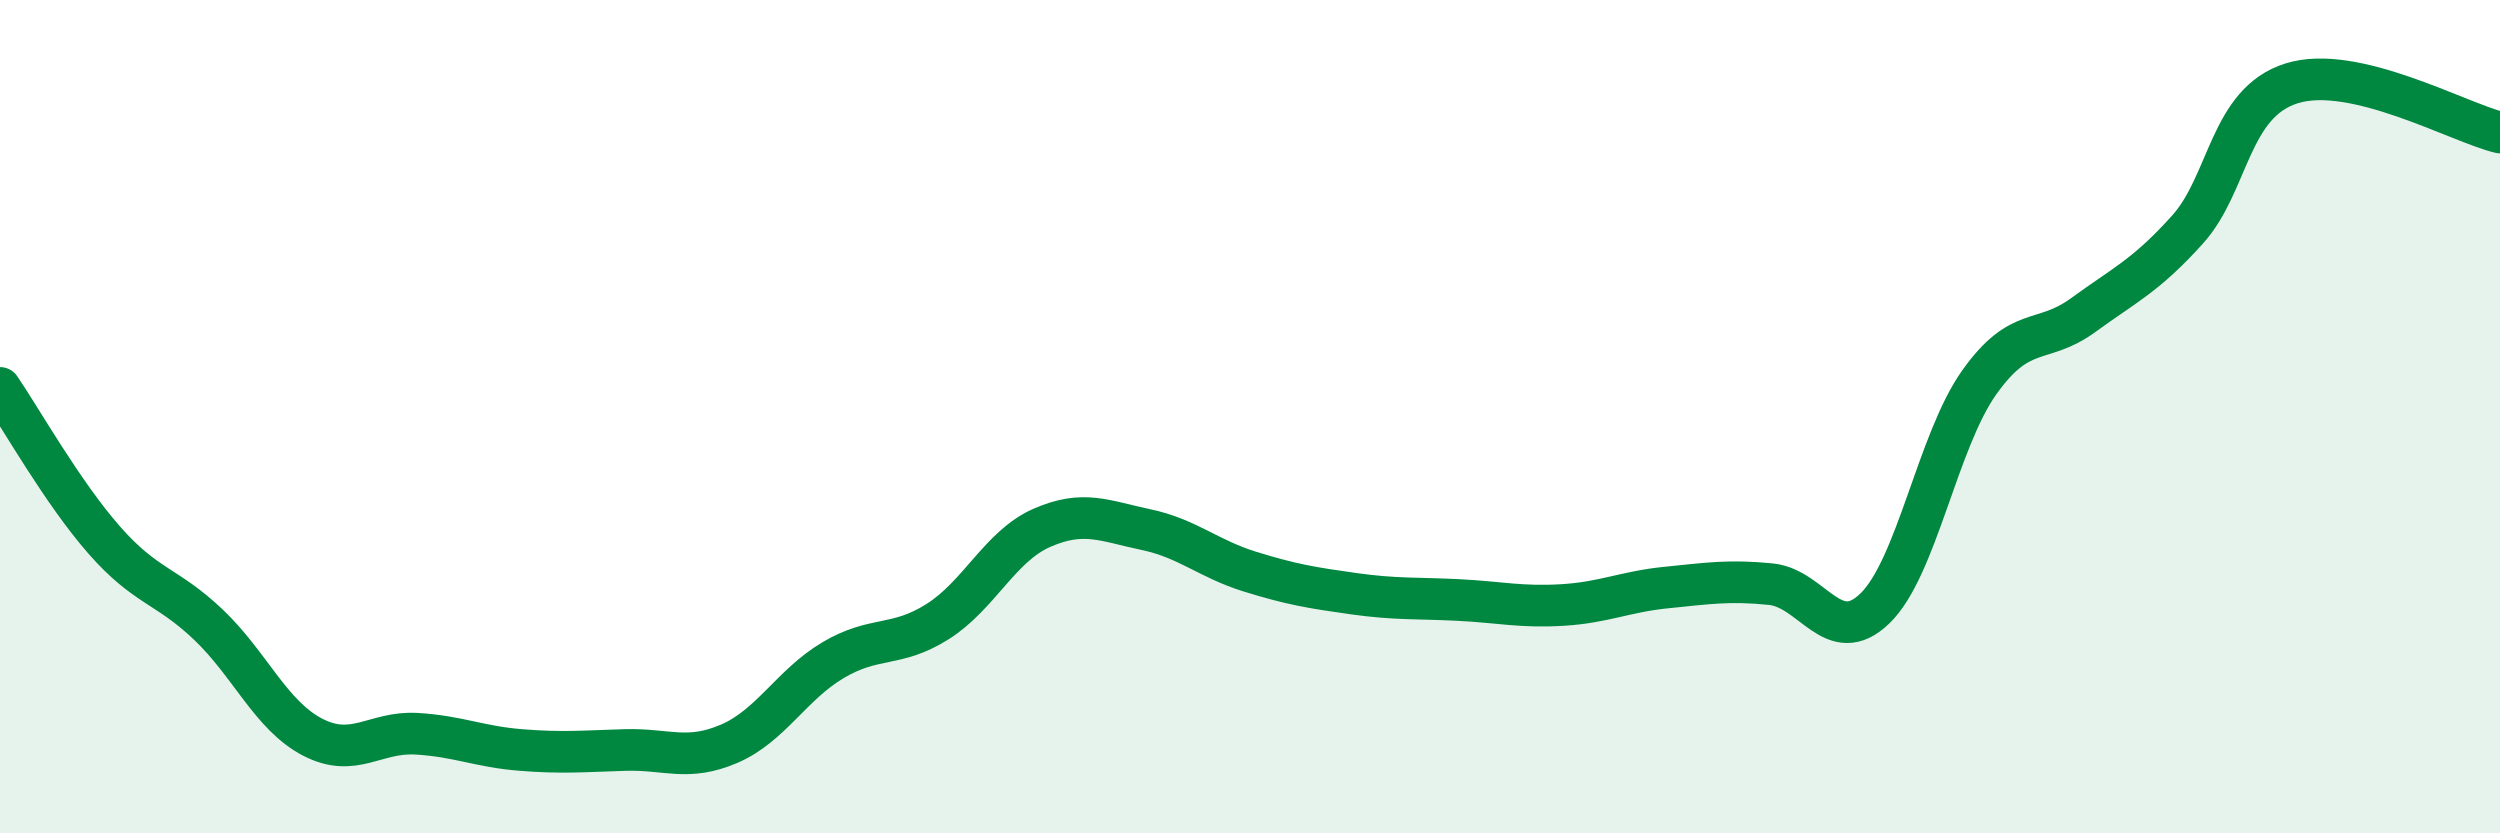
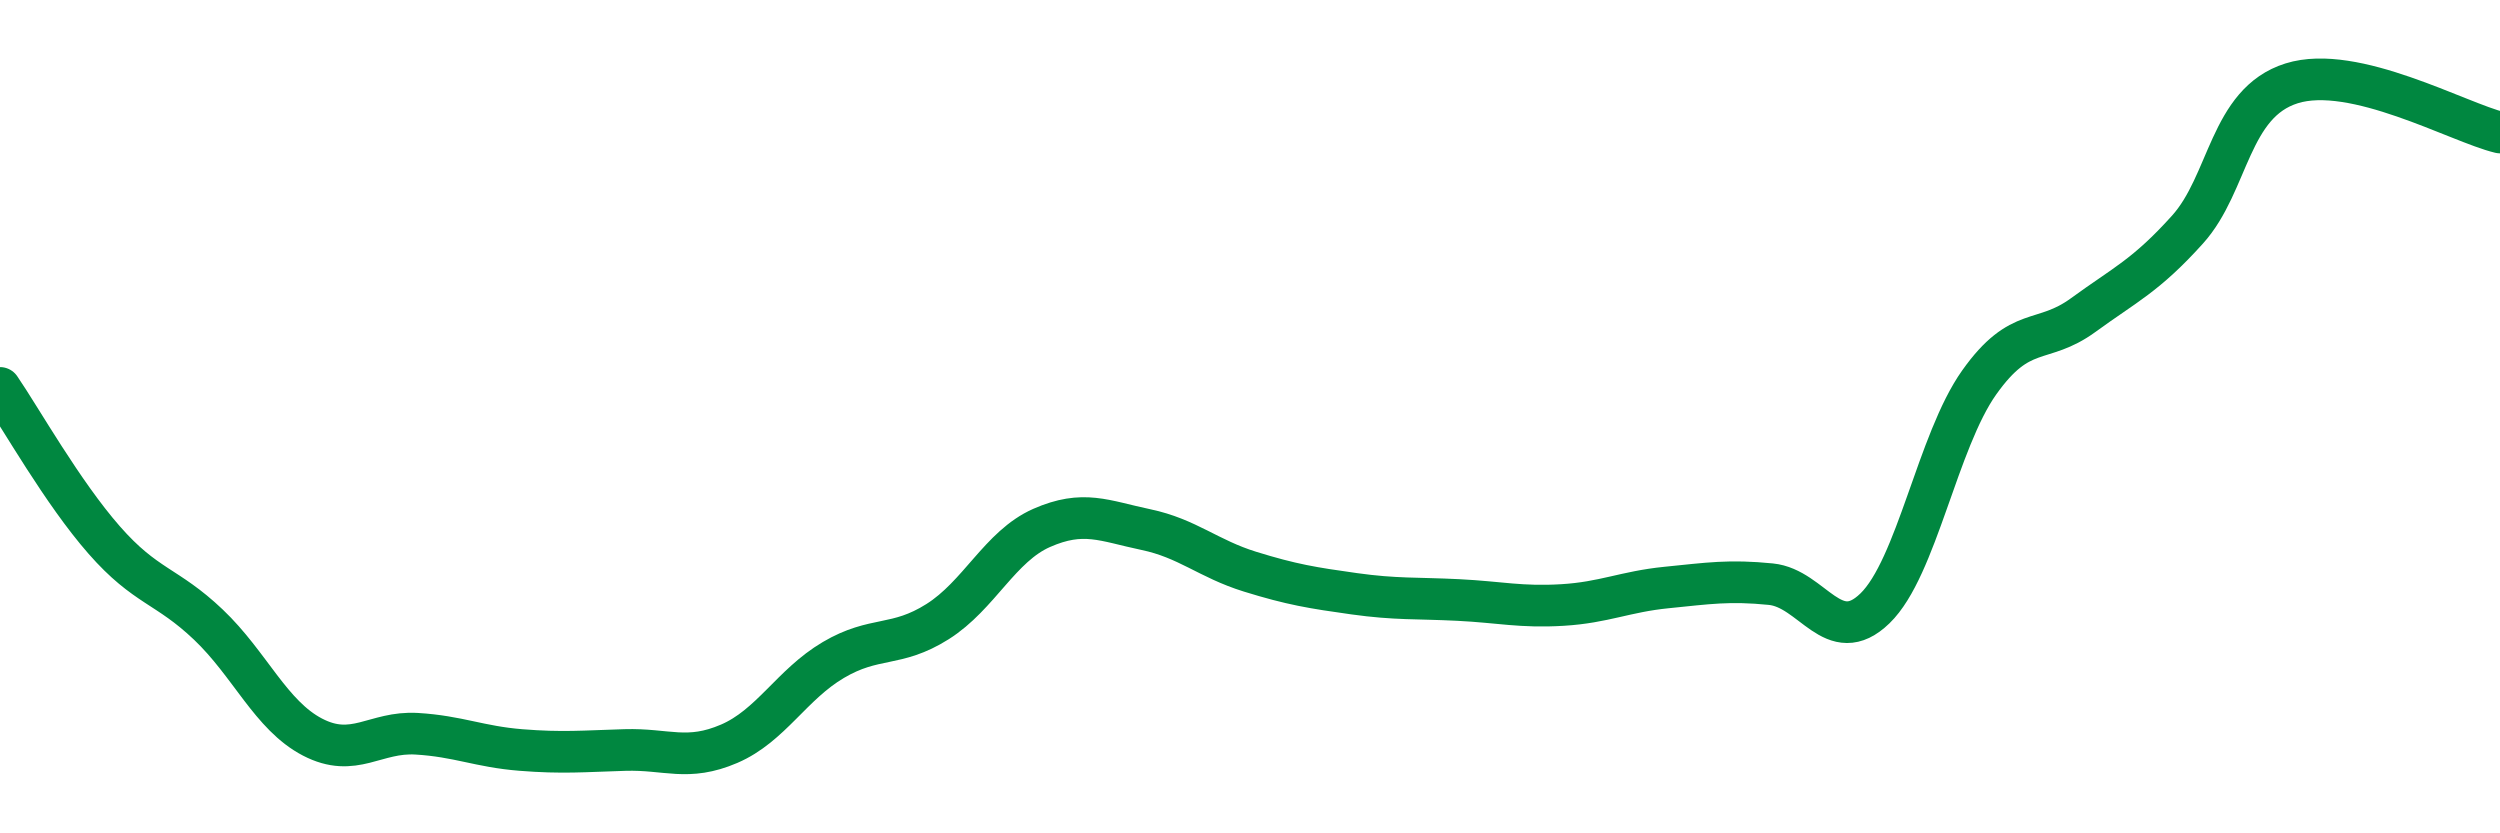
<svg xmlns="http://www.w3.org/2000/svg" width="60" height="20" viewBox="0 0 60 20">
-   <path d="M 0,9.31 C 0.5,10.04 1.5,11.82 2.5,12.96 C 3.5,14.1 4,14.04 5,14.99 C 6,15.94 6.5,17.17 7.5,17.69 C 8.5,18.21 9,17.55 10,17.61 C 11,17.67 11.5,17.92 12.5,18 C 13.5,18.08 14,18.03 15,18 C 16,17.97 16.5,18.28 17.5,17.85 C 18.5,17.42 19,16.43 20,15.84 C 21,15.25 21.5,15.55 22.5,14.92 C 23.5,14.29 24,13.11 25,12.67 C 26,12.23 26.5,12.5 27.5,12.71 C 28.5,12.92 29,13.41 30,13.72 C 31,14.03 31.5,14.11 32.5,14.25 C 33.5,14.39 34,14.35 35,14.4 C 36,14.45 36.5,14.58 37.5,14.52 C 38.5,14.46 39,14.2 40,14.1 C 41,14 41.5,13.92 42.5,14.02 C 43.5,14.12 44,15.57 45,14.6 C 46,13.63 46.5,10.59 47.5,9.18 C 48.5,7.77 49,8.29 50,7.56 C 51,6.83 51.5,6.62 52.5,5.51 C 53.5,4.4 53.5,2.47 55,2 C 56.5,1.53 59,2.94 60,3.18L60 20L0 20Z" fill="#008740" opacity="0.1" stroke-linecap="round" stroke-linejoin="round" />
  <path d="M 0,9.31 C 0.5,10.04 1.5,11.82 2.5,12.96 C 3.5,14.1 4,14.04 5,14.99 C 6,15.94 6.5,17.17 7.5,17.69 C 8.5,18.21 9,17.55 10,17.61 C 11,17.67 11.5,17.92 12.5,18 C 13.5,18.08 14,18.03 15,18 C 16,17.97 16.5,18.28 17.5,17.85 C 18.5,17.42 19,16.43 20,15.84 C 21,15.25 21.5,15.55 22.5,14.92 C 23.5,14.29 24,13.11 25,12.67 C 26,12.23 26.5,12.5 27.5,12.71 C 28.5,12.92 29,13.41 30,13.72 C 31,14.03 31.5,14.11 32.5,14.25 C 33.5,14.39 34,14.35 35,14.4 C 36,14.45 36.5,14.58 37.5,14.52 C 38.5,14.46 39,14.2 40,14.1 C 41,14 41.5,13.92 42.5,14.02 C 43.5,14.12 44,15.57 45,14.6 C 46,13.63 46.5,10.59 47.5,9.18 C 48.5,7.77 49,8.29 50,7.56 C 51,6.83 51.5,6.62 52.5,5.51 C 53.5,4.4 53.5,2.47 55,2 C 56.5,1.53 59,2.94 60,3.18" stroke="#008740" stroke-width="1" fill="none" stroke-linecap="round" stroke-linejoin="round" />
</svg>